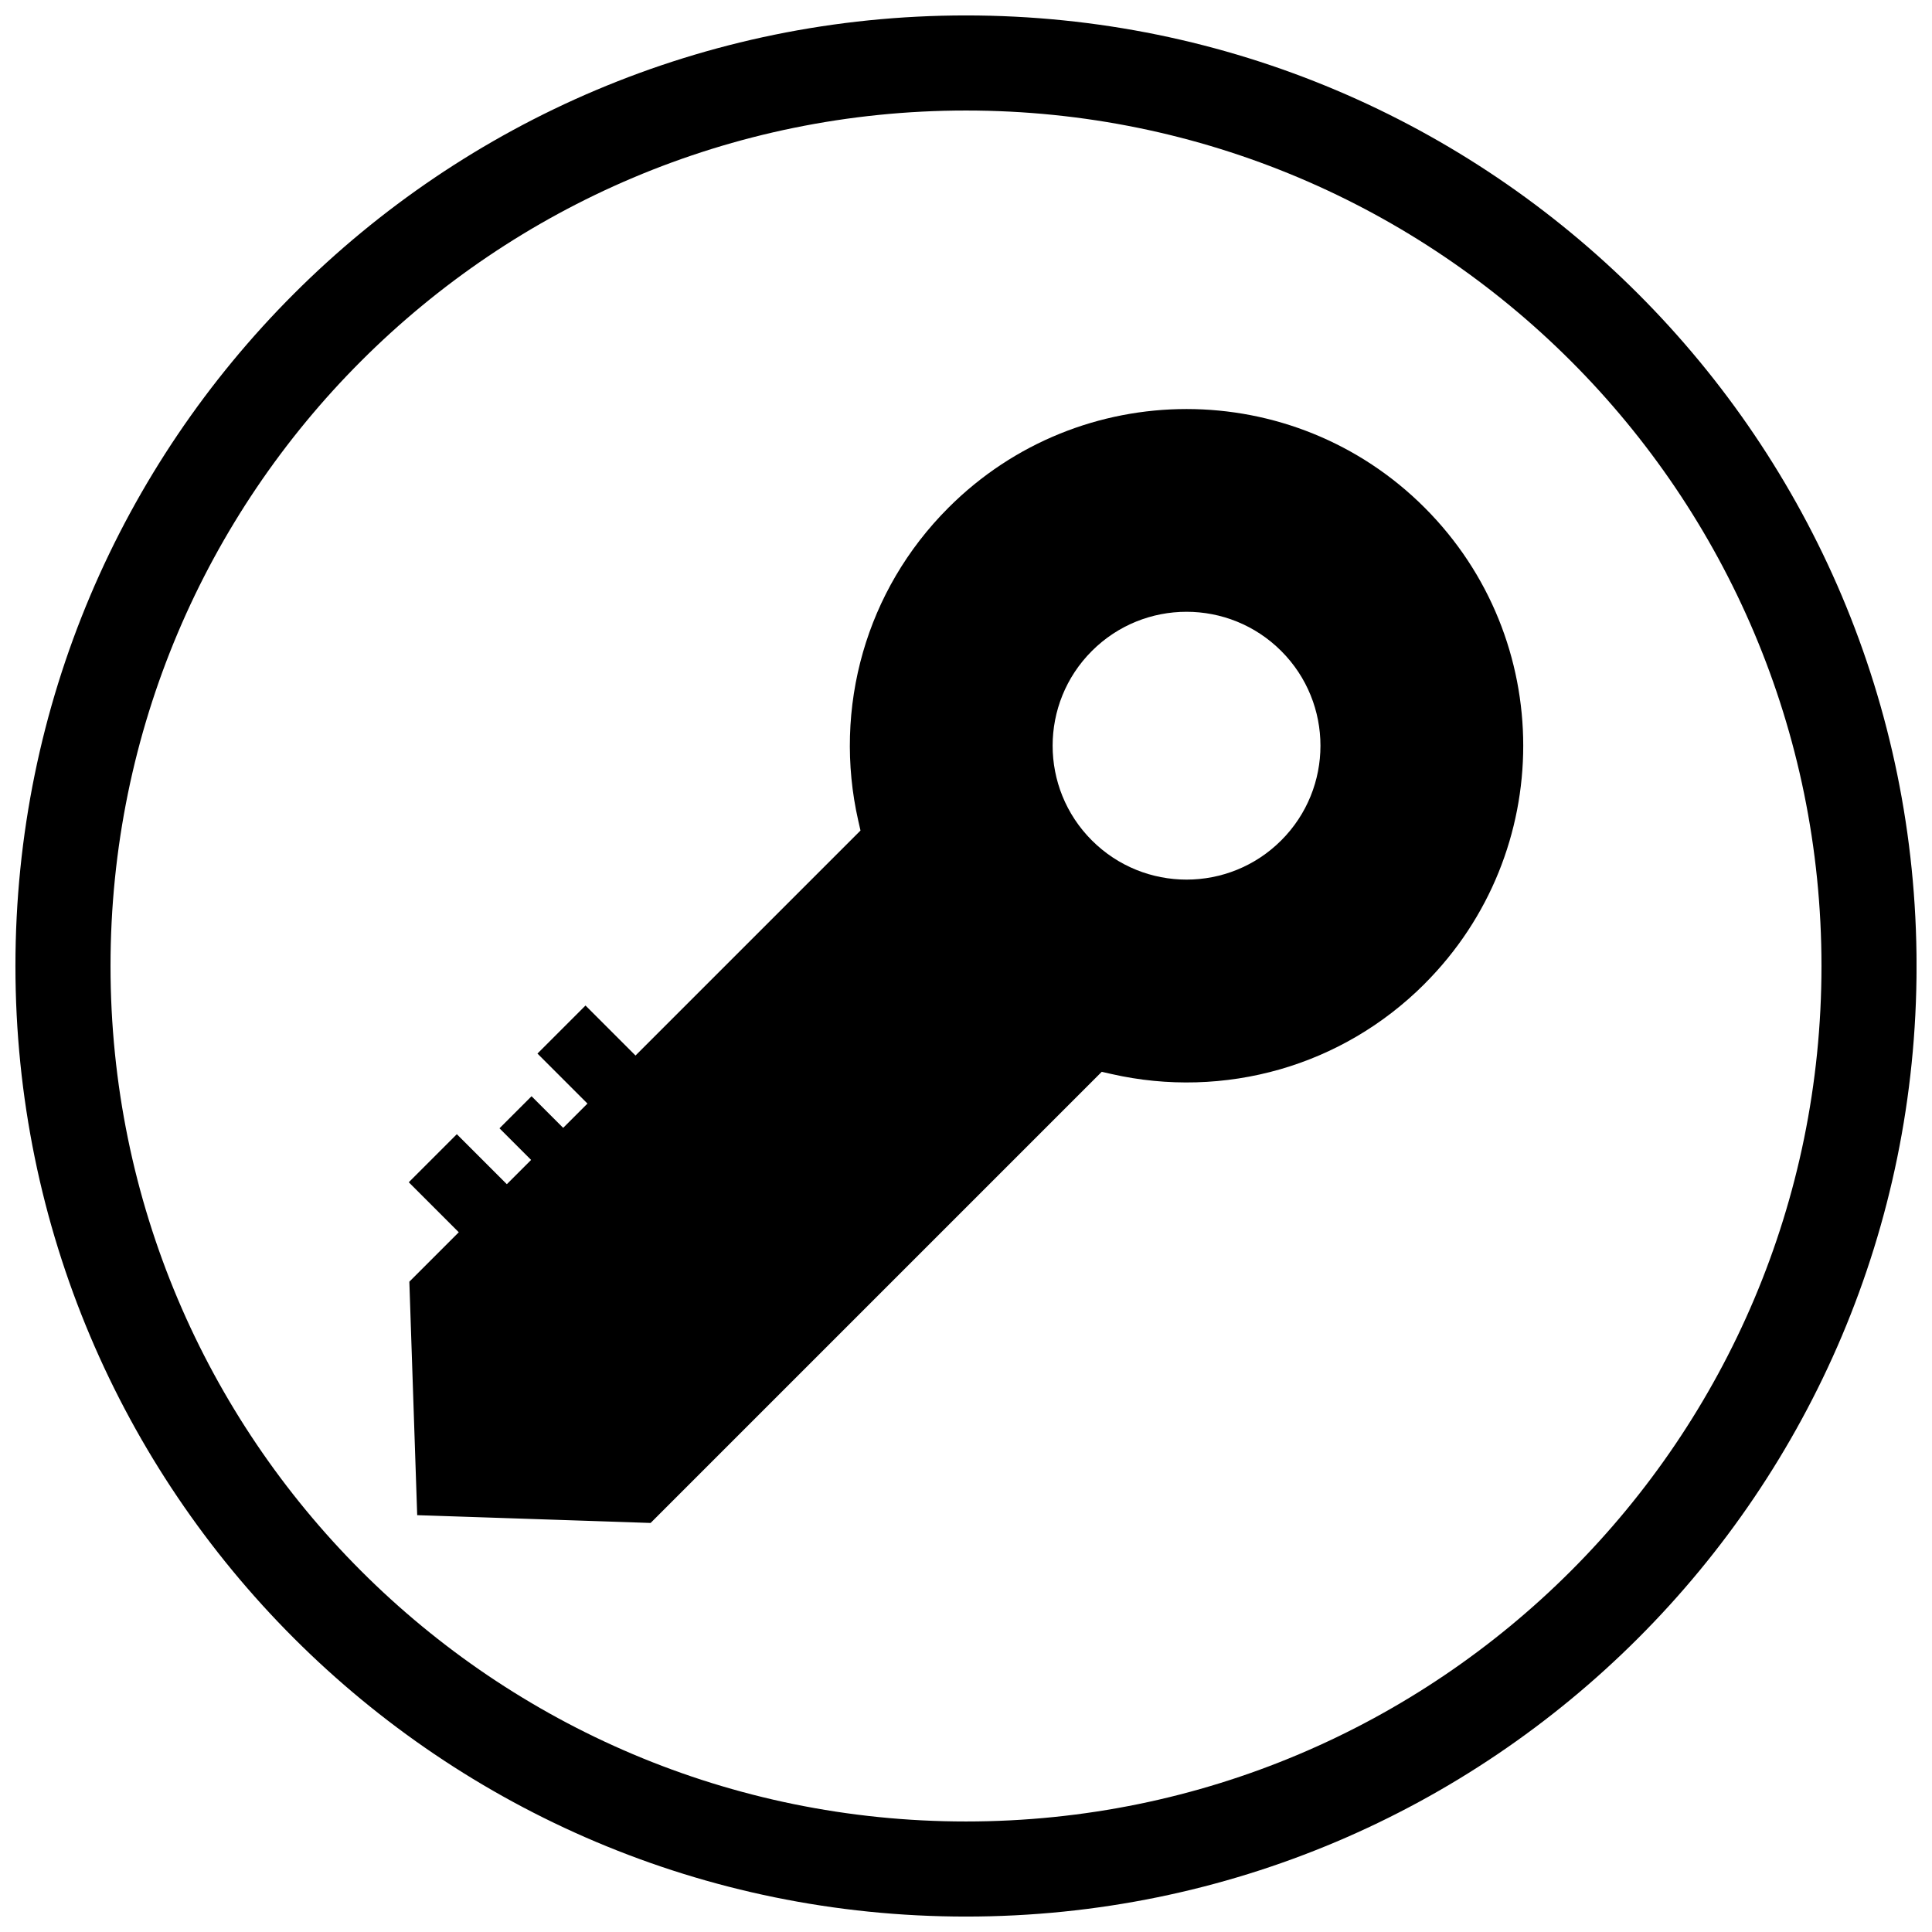
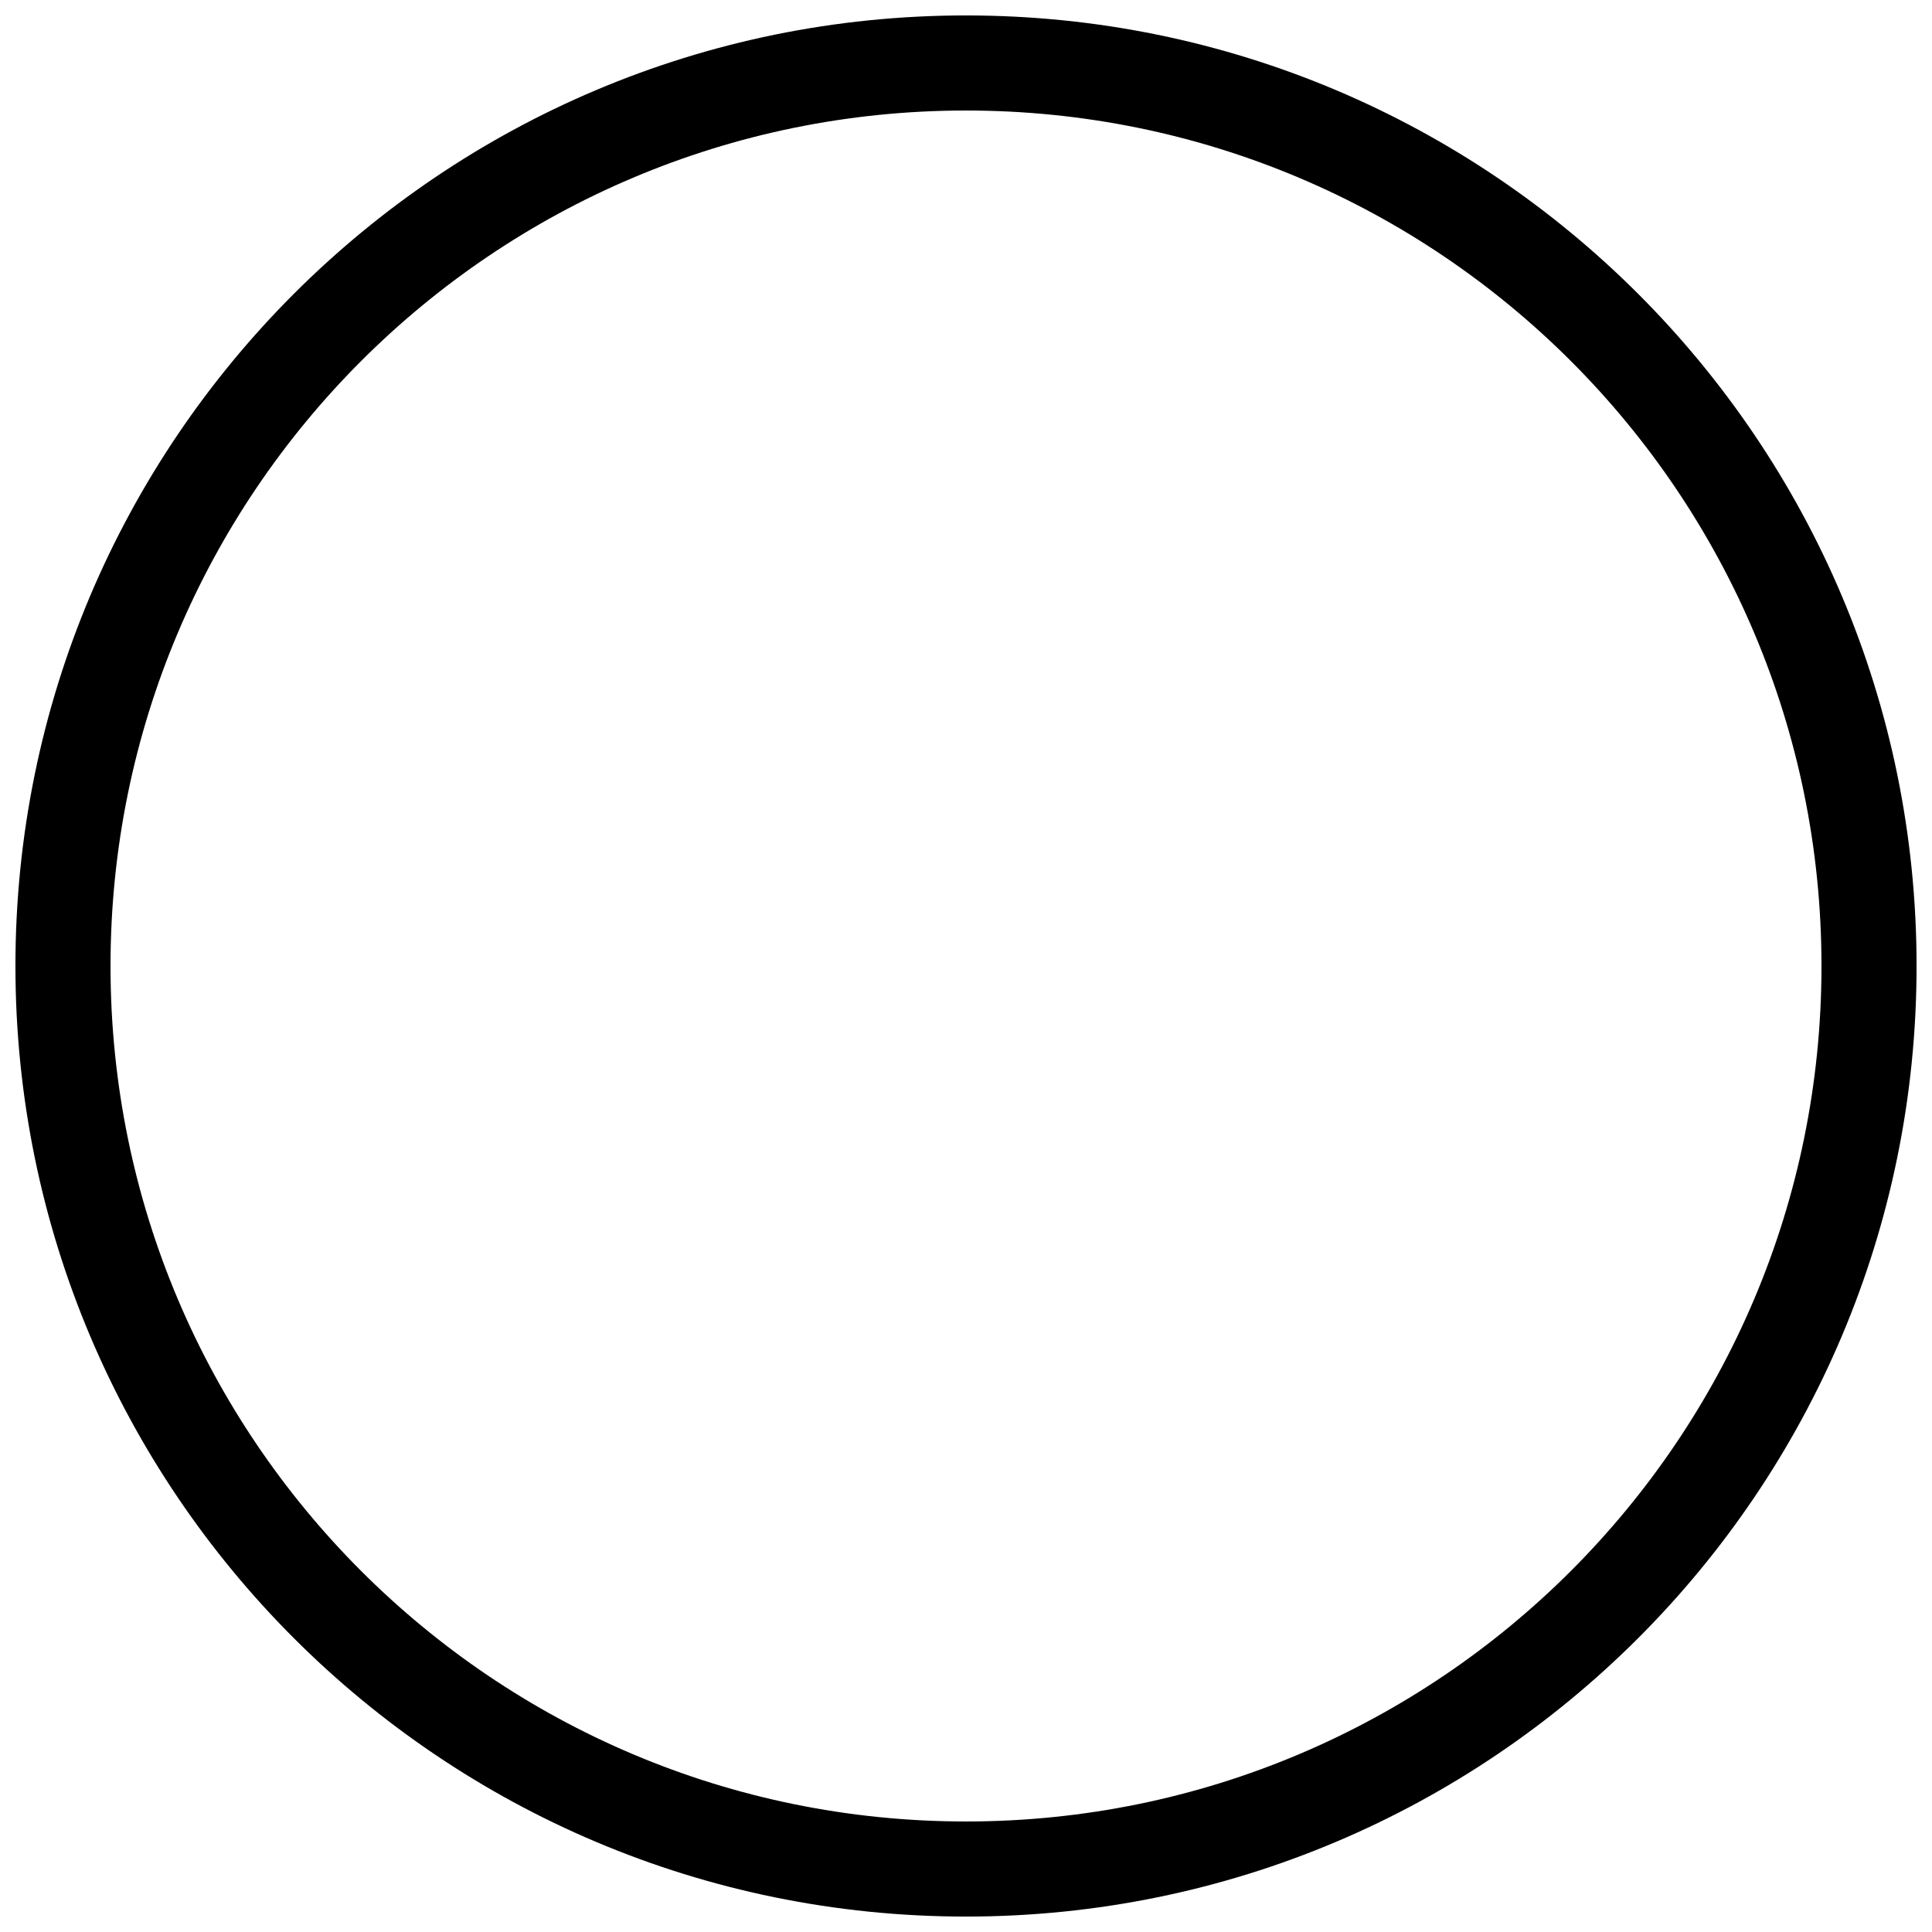
<svg xmlns="http://www.w3.org/2000/svg" width="800px" height="800px" version="1.1" viewBox="144 144 512 512">
  <defs>
    <clipPath id="a">
      <path d="m148.09 148.09h503.81v503.81h-503.81z" />
    </clipPath>
  </defs>
-   <path d="m521.54 404.71c17.422-17.422 26.133-40.258 26.133-63.09 0-22.836-8.711-45.668-26.133-63.09s-40.258-26.133-63.09-26.133c-22.836 0-45.668 8.711-63.09 26.133-11.066 11.066-18.613 24.273-22.645 38.254-4.191 14.535-4.617 29.941-1.277 44.668l0.602 2.648-119.56 119.56 2.082 61.875 61.852 2.062 119.56-119.56 2.648 0.602c14.73 3.34 30.133 2.914 44.668-1.277 13.977-4.031 27.188-11.578 38.254-22.645zm-38-38c-13.859 13.859-36.328 13.859-50.188 0-13.859-13.859-13.859-36.328 0-50.188 13.859-13.859 36.328-13.859 50.188 0 13.859 13.859 13.859 36.328 0 50.188z" fill-rule="evenodd" />
-   <path d="m276.37 443.01 8.496-8.496 19.484 19.484-8.496 8.496z" fill-rule="evenodd" />
-   <path d="m286.43 423.21 12.734-12.734 19.484 19.484-12.734 12.734z" fill-rule="evenodd" />
-   <path d="m252.33 457.31 12.734-12.734 19.484 19.484-12.734 12.734z" fill-rule="evenodd" />
  <g clip-path="url(#a)">
    <path d="m400 148.09c139.12 0 251.91 112.78 251.91 251.91s-112.78 251.91-251.91 251.91-251.91-112.78-251.91-251.91 112.78-251.91 251.91-251.91zm0 25.199c125.21 0 226.71 101.5 226.71 226.71s-101.5 226.71-226.71 226.71-226.71-101.5-226.71-226.71 101.5-226.71 226.71-226.71z" fill-rule="evenodd" />
  </g>
</svg>